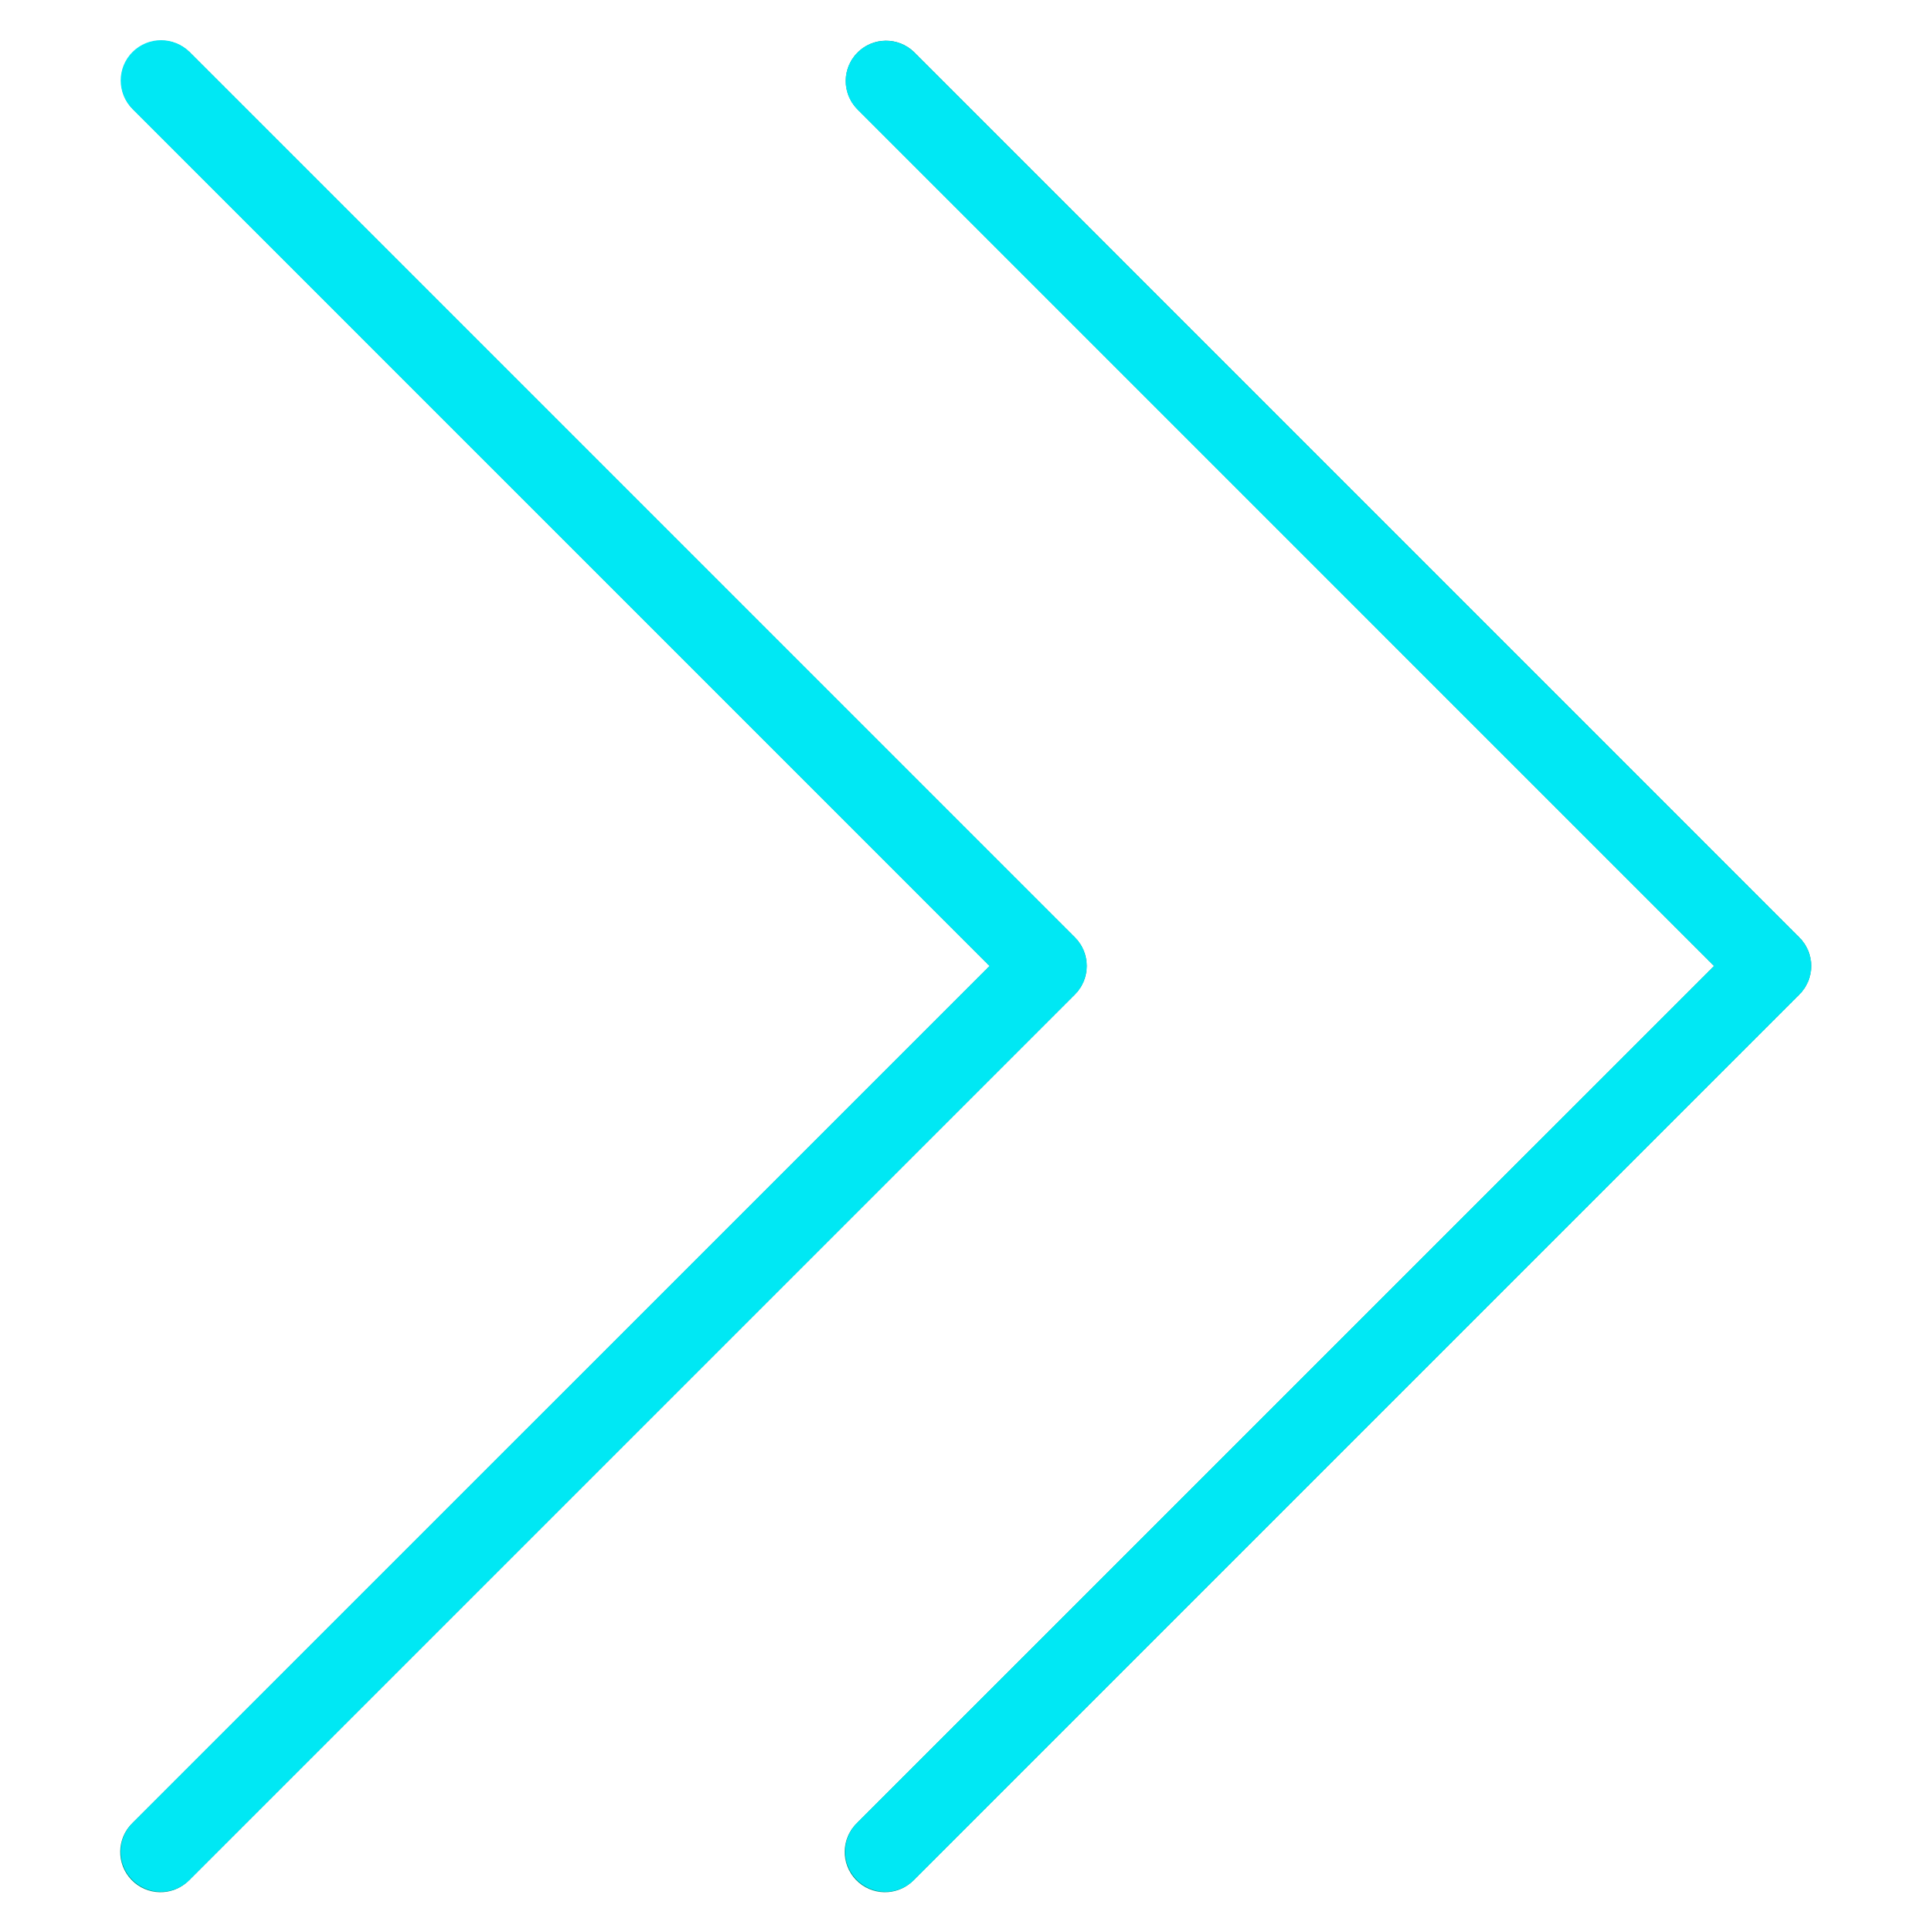
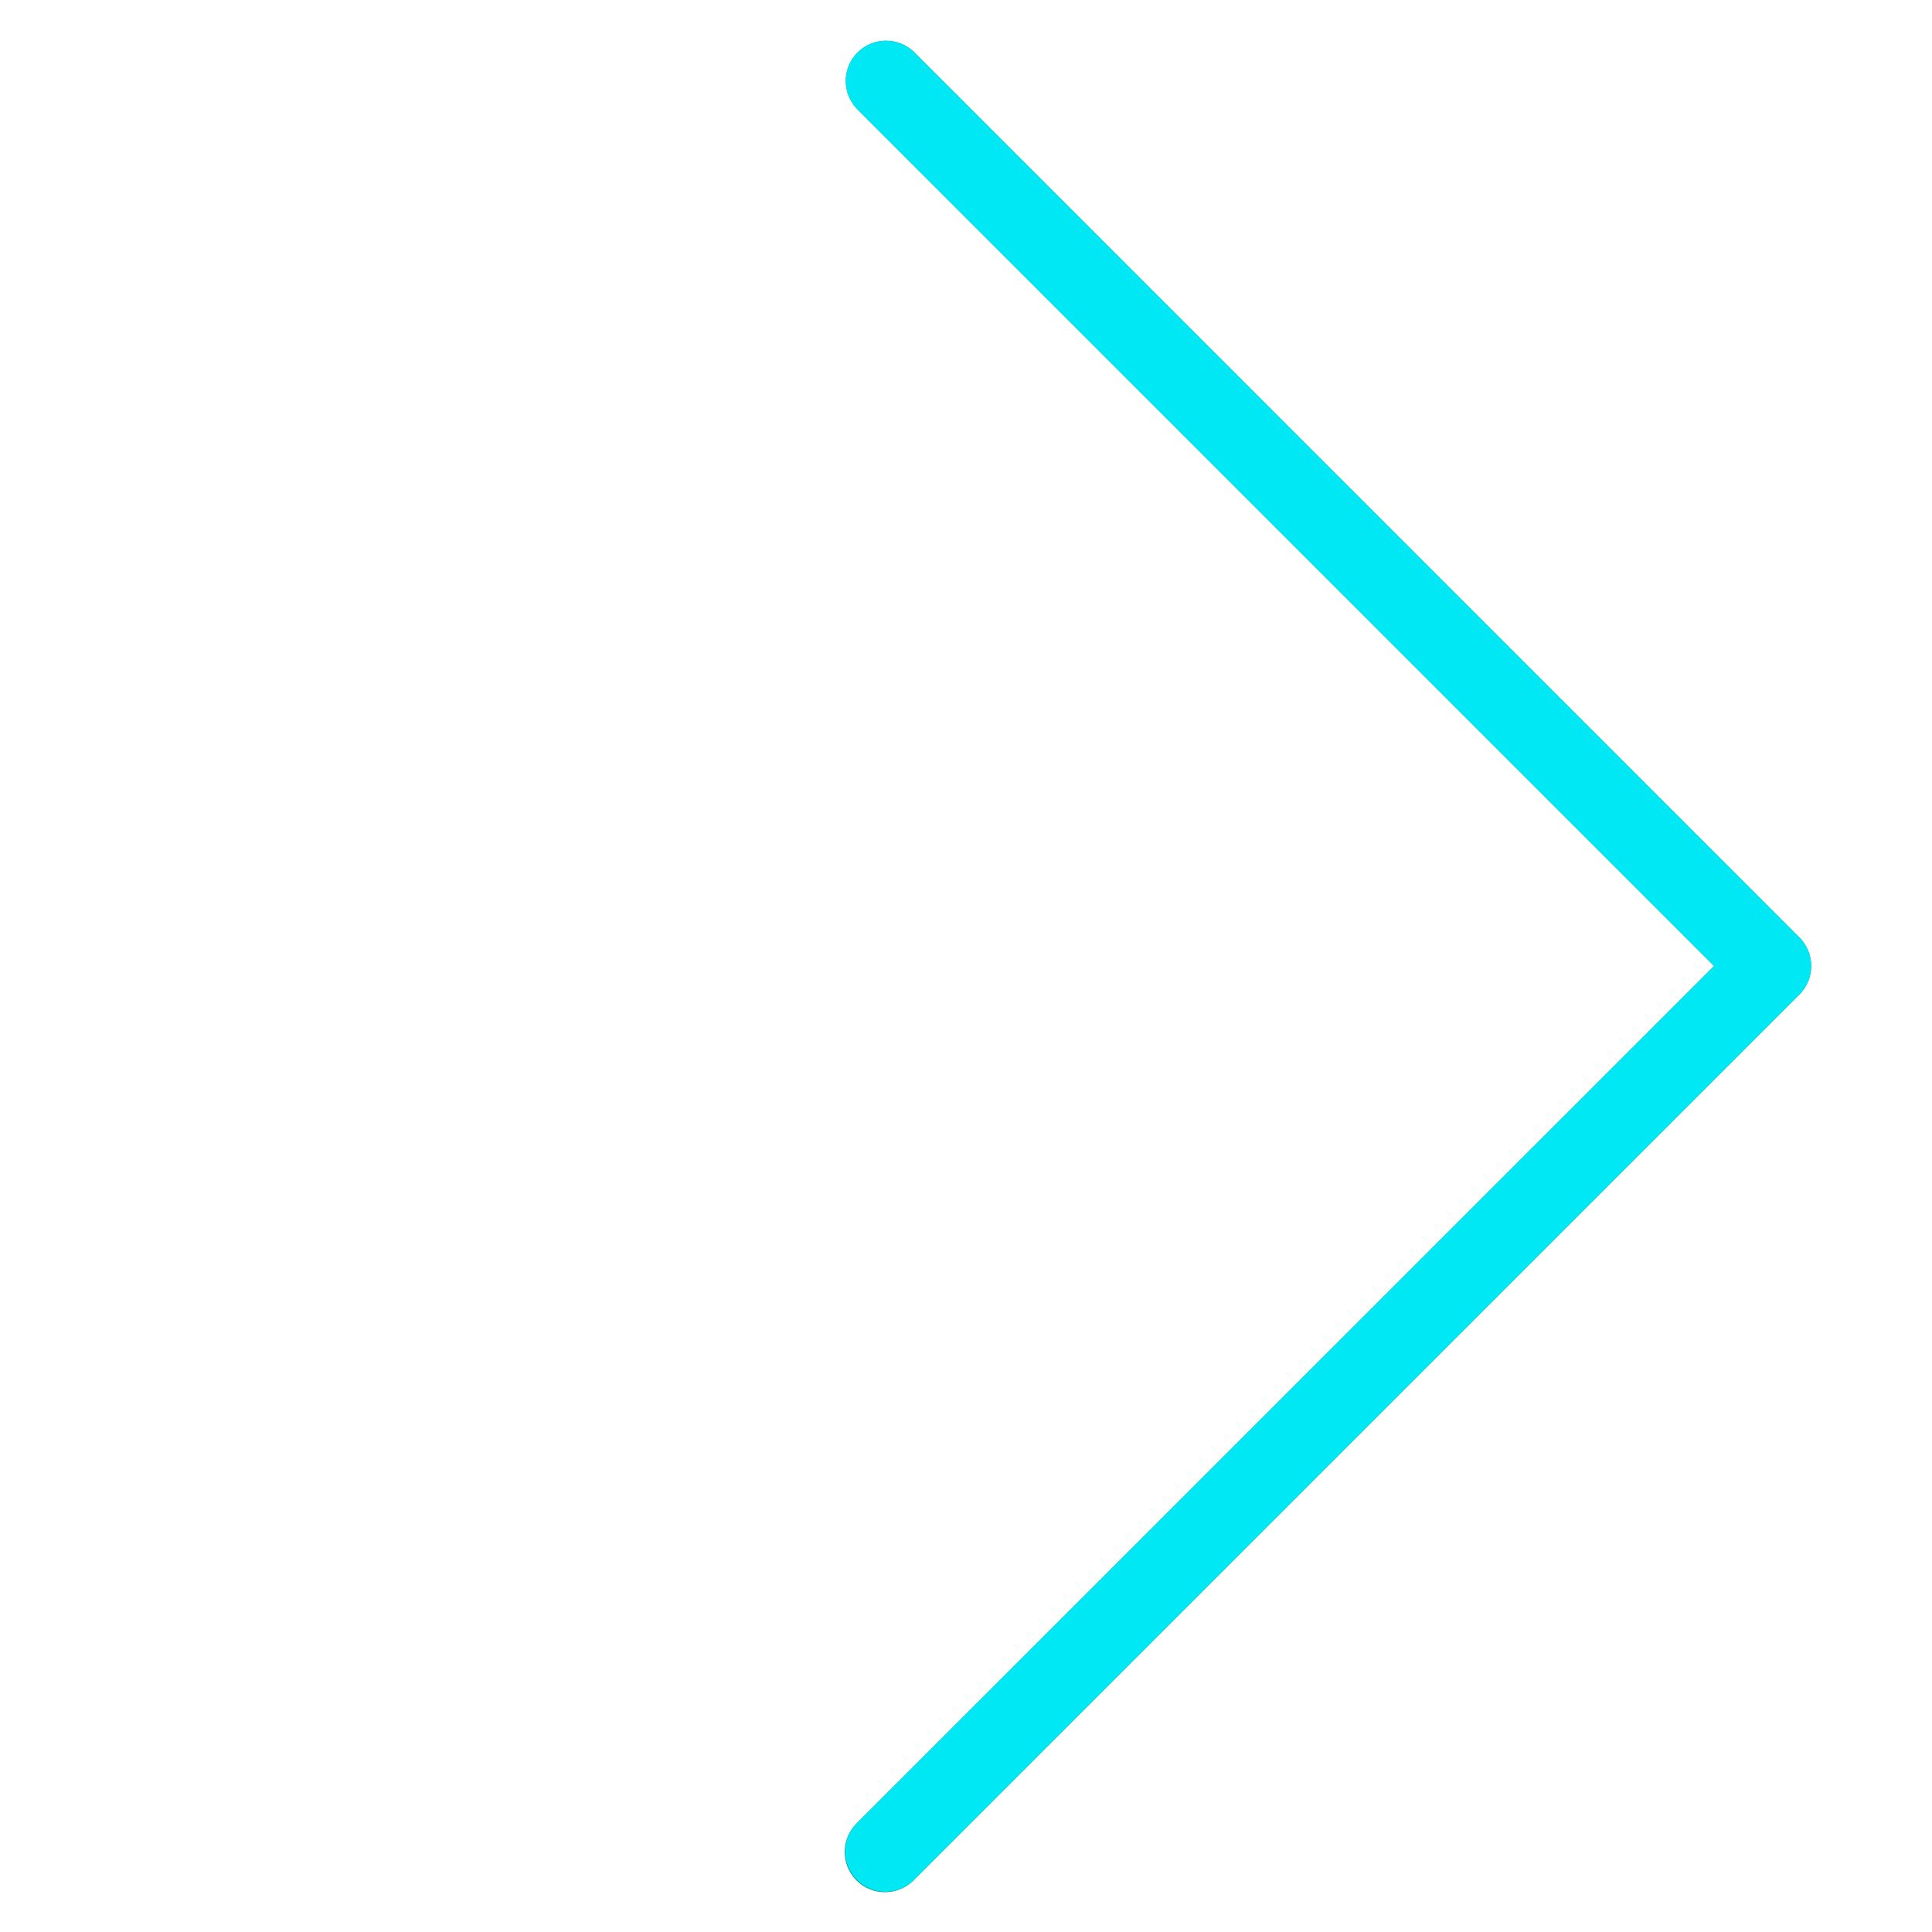
<svg xmlns="http://www.w3.org/2000/svg" version="1.1" id="Capa_1" x="0px" y="0px" viewBox="-49 141 512 512" style="enable-background:new -49 141 512 512;" xml:space="preserve">
  <g>
    <path style="fill:#009688;" d="M193.219,154.781c-4.237-4.093-10.99-3.975-15.083,0.262c-3.992,4.134-3.992,10.687,0,14.82   L405.251,397L178.115,624.115c-4.237,4.093-4.355,10.845-0.262,15.083c4.093,4.237,10.845,4.354,15.083,0.262   c0.089-0.086,0.176-0.173,0.262-0.262l234.667-234.667c4.164-4.165,4.164-10.917,0-15.083L193.219,154.781z" />
-     <path style="fill:#009688;" d="M235.885,389.448L1.219,154.781c-4.237-4.093-10.99-3.975-15.083,0.262   c-3.992,4.134-3.992,10.687,0,14.821L213.251,397L-13.885,624.115c-4.237,4.093-4.354,10.845-0.262,15.083   c4.093,4.237,10.845,4.354,15.083,0.262c0.089-0.086,0.176-0.173,0.262-0.262l234.667-234.667   C240.034,400.371,240.044,393.619,235.885,389.448z" />
  </g>
  <path style="fill:#00E8F4;" d="M185.667,642.333c-5.891,0.01-10.675-4.757-10.686-10.648c-0.005-2.84,1.123-5.565,3.134-7.571  L405.251,397L178.115,169.885c-4.093-4.237-3.975-10.99,0.262-15.083c4.134-3.992,10.687-3.992,14.82,0l234.667,234.667  c4.164,4.165,4.164,10.917,0,15.083L193.197,639.219C191.198,641.213,188.49,642.333,185.667,642.333z" />
-   <path style="fill:#00E8F4;" d="M-6.333,642.333c-5.891,0.01-10.675-4.757-10.686-10.648c-0.005-2.84,1.123-5.565,3.134-7.571  L213.251,397L-13.885,169.885c-4.171-4.171-4.171-10.933,0-15.104c4.171-4.171,10.933-4.171,15.104,0l234.667,234.667  c4.164,4.165,4.164,10.917,0,15.083L1.219,639.197C-0.782,641.204-3.499,642.333-6.333,642.333z" />
</svg>